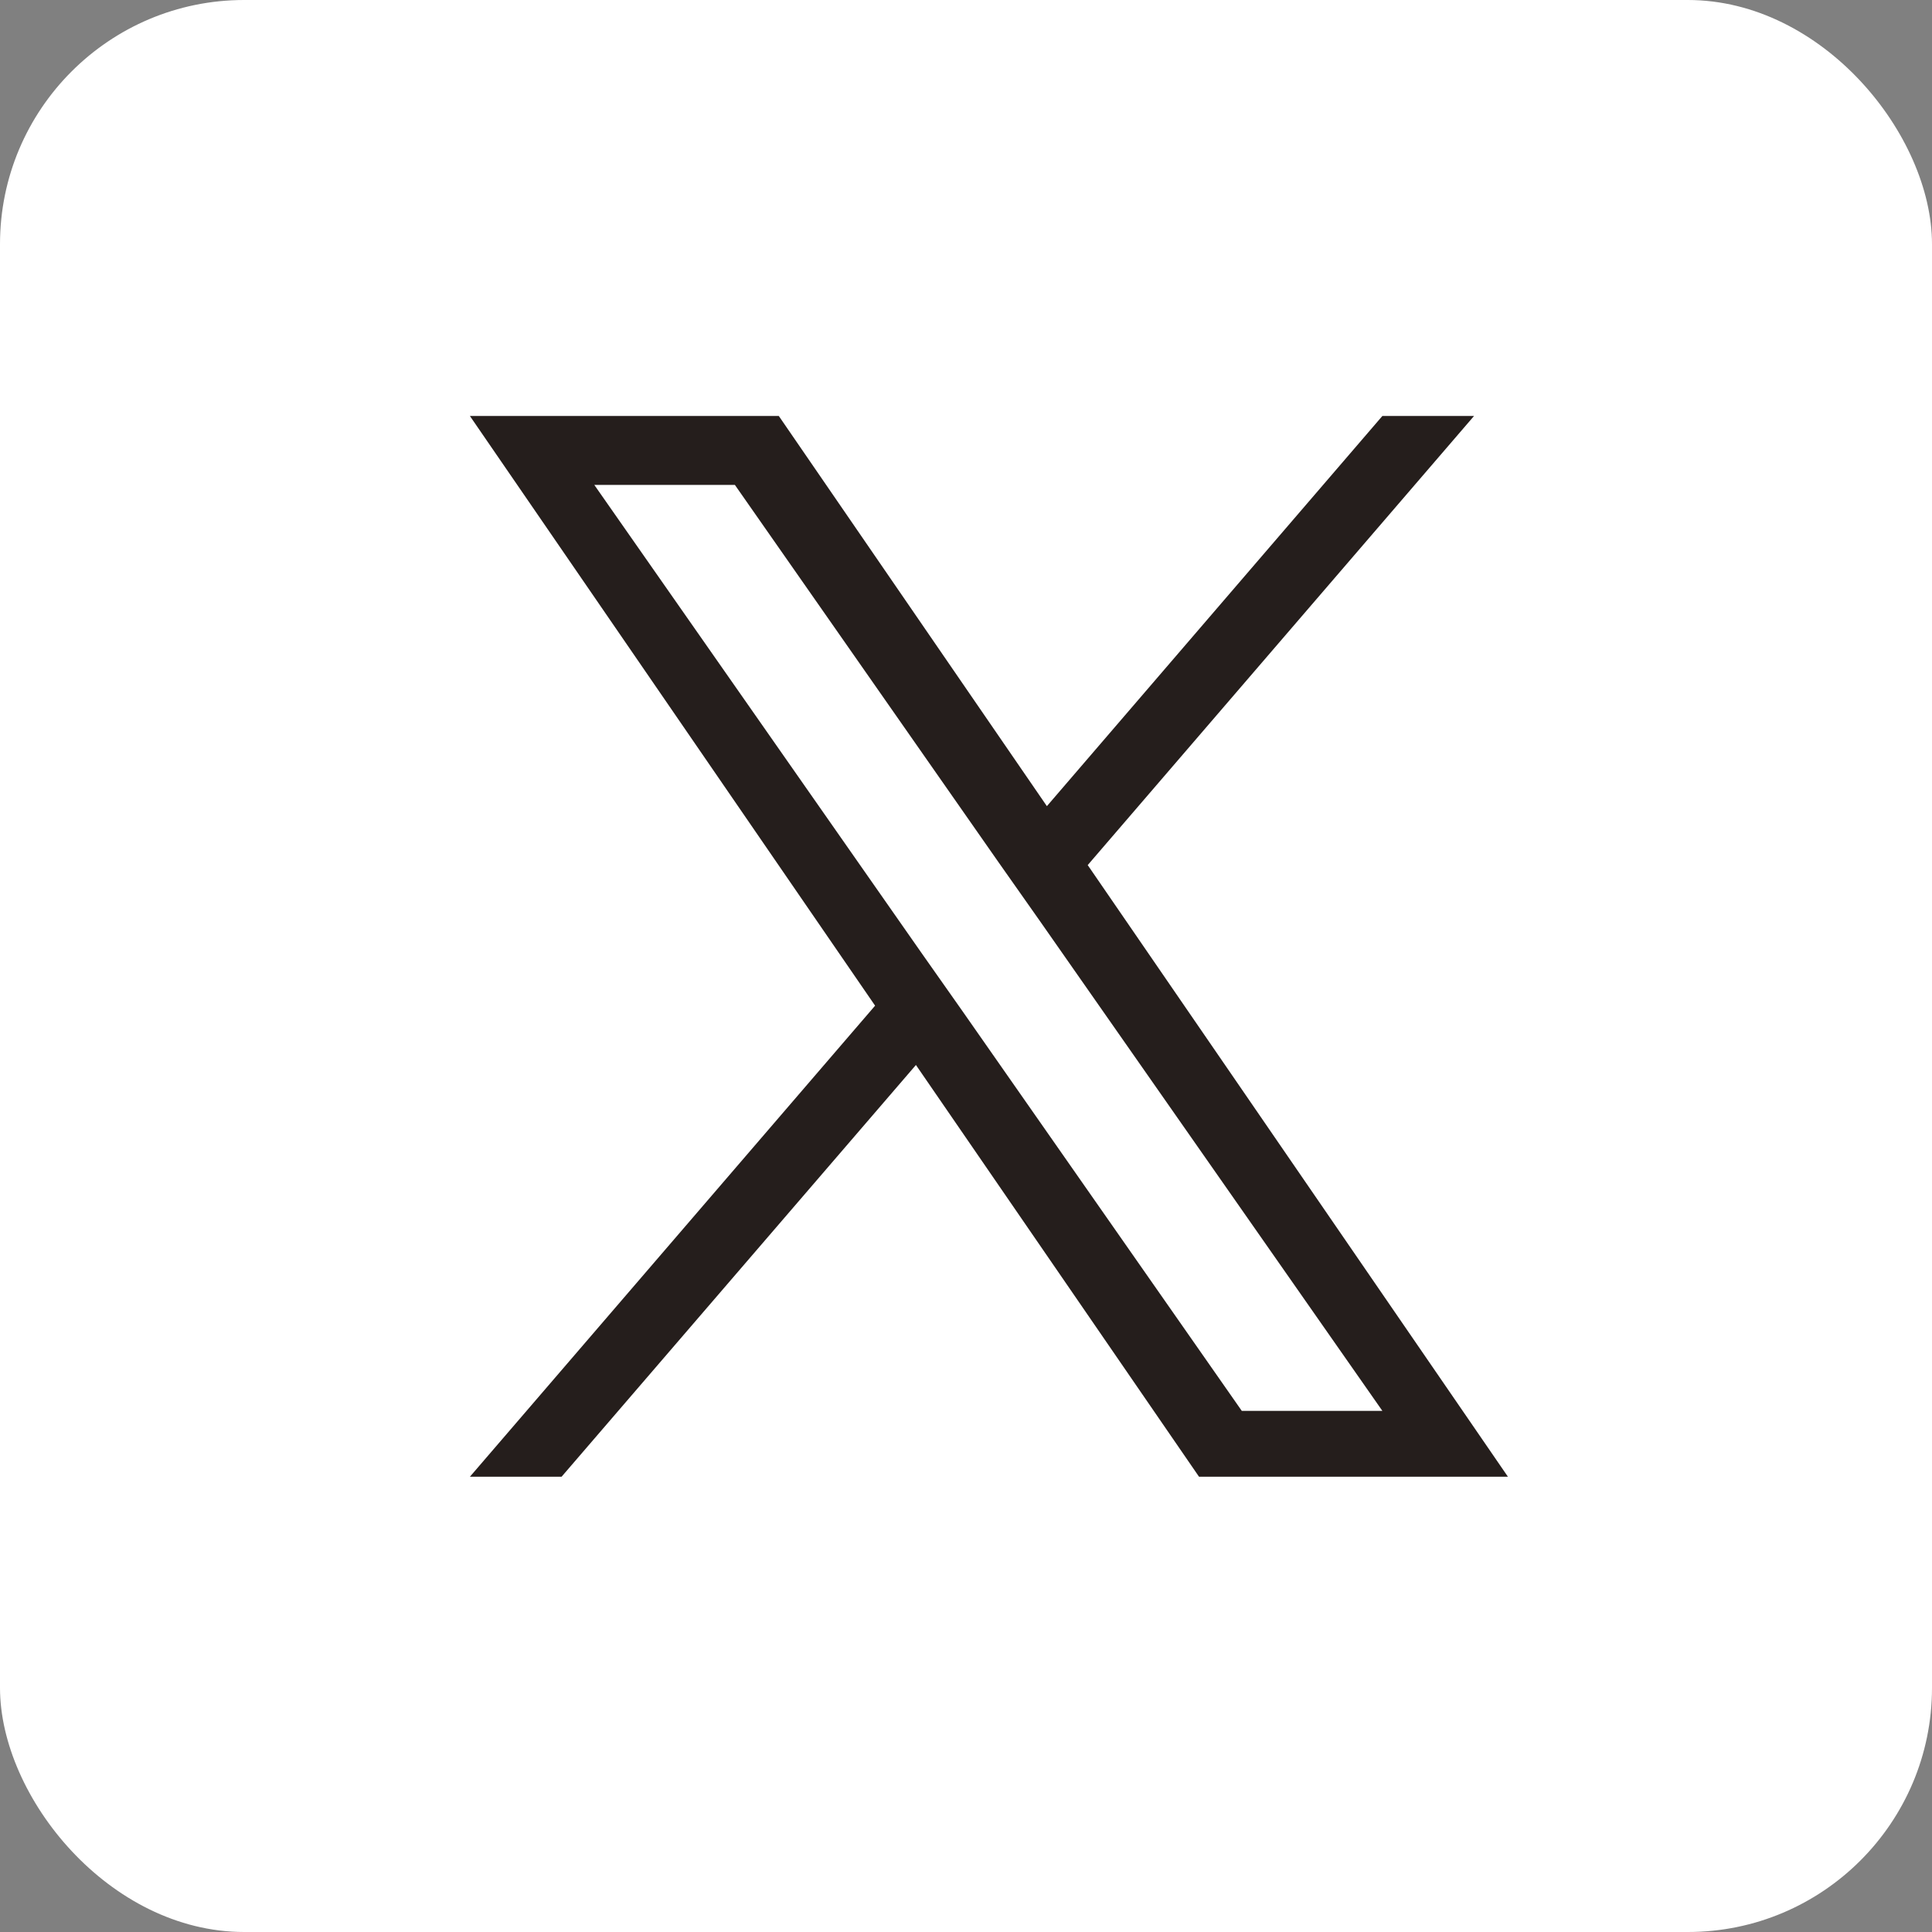
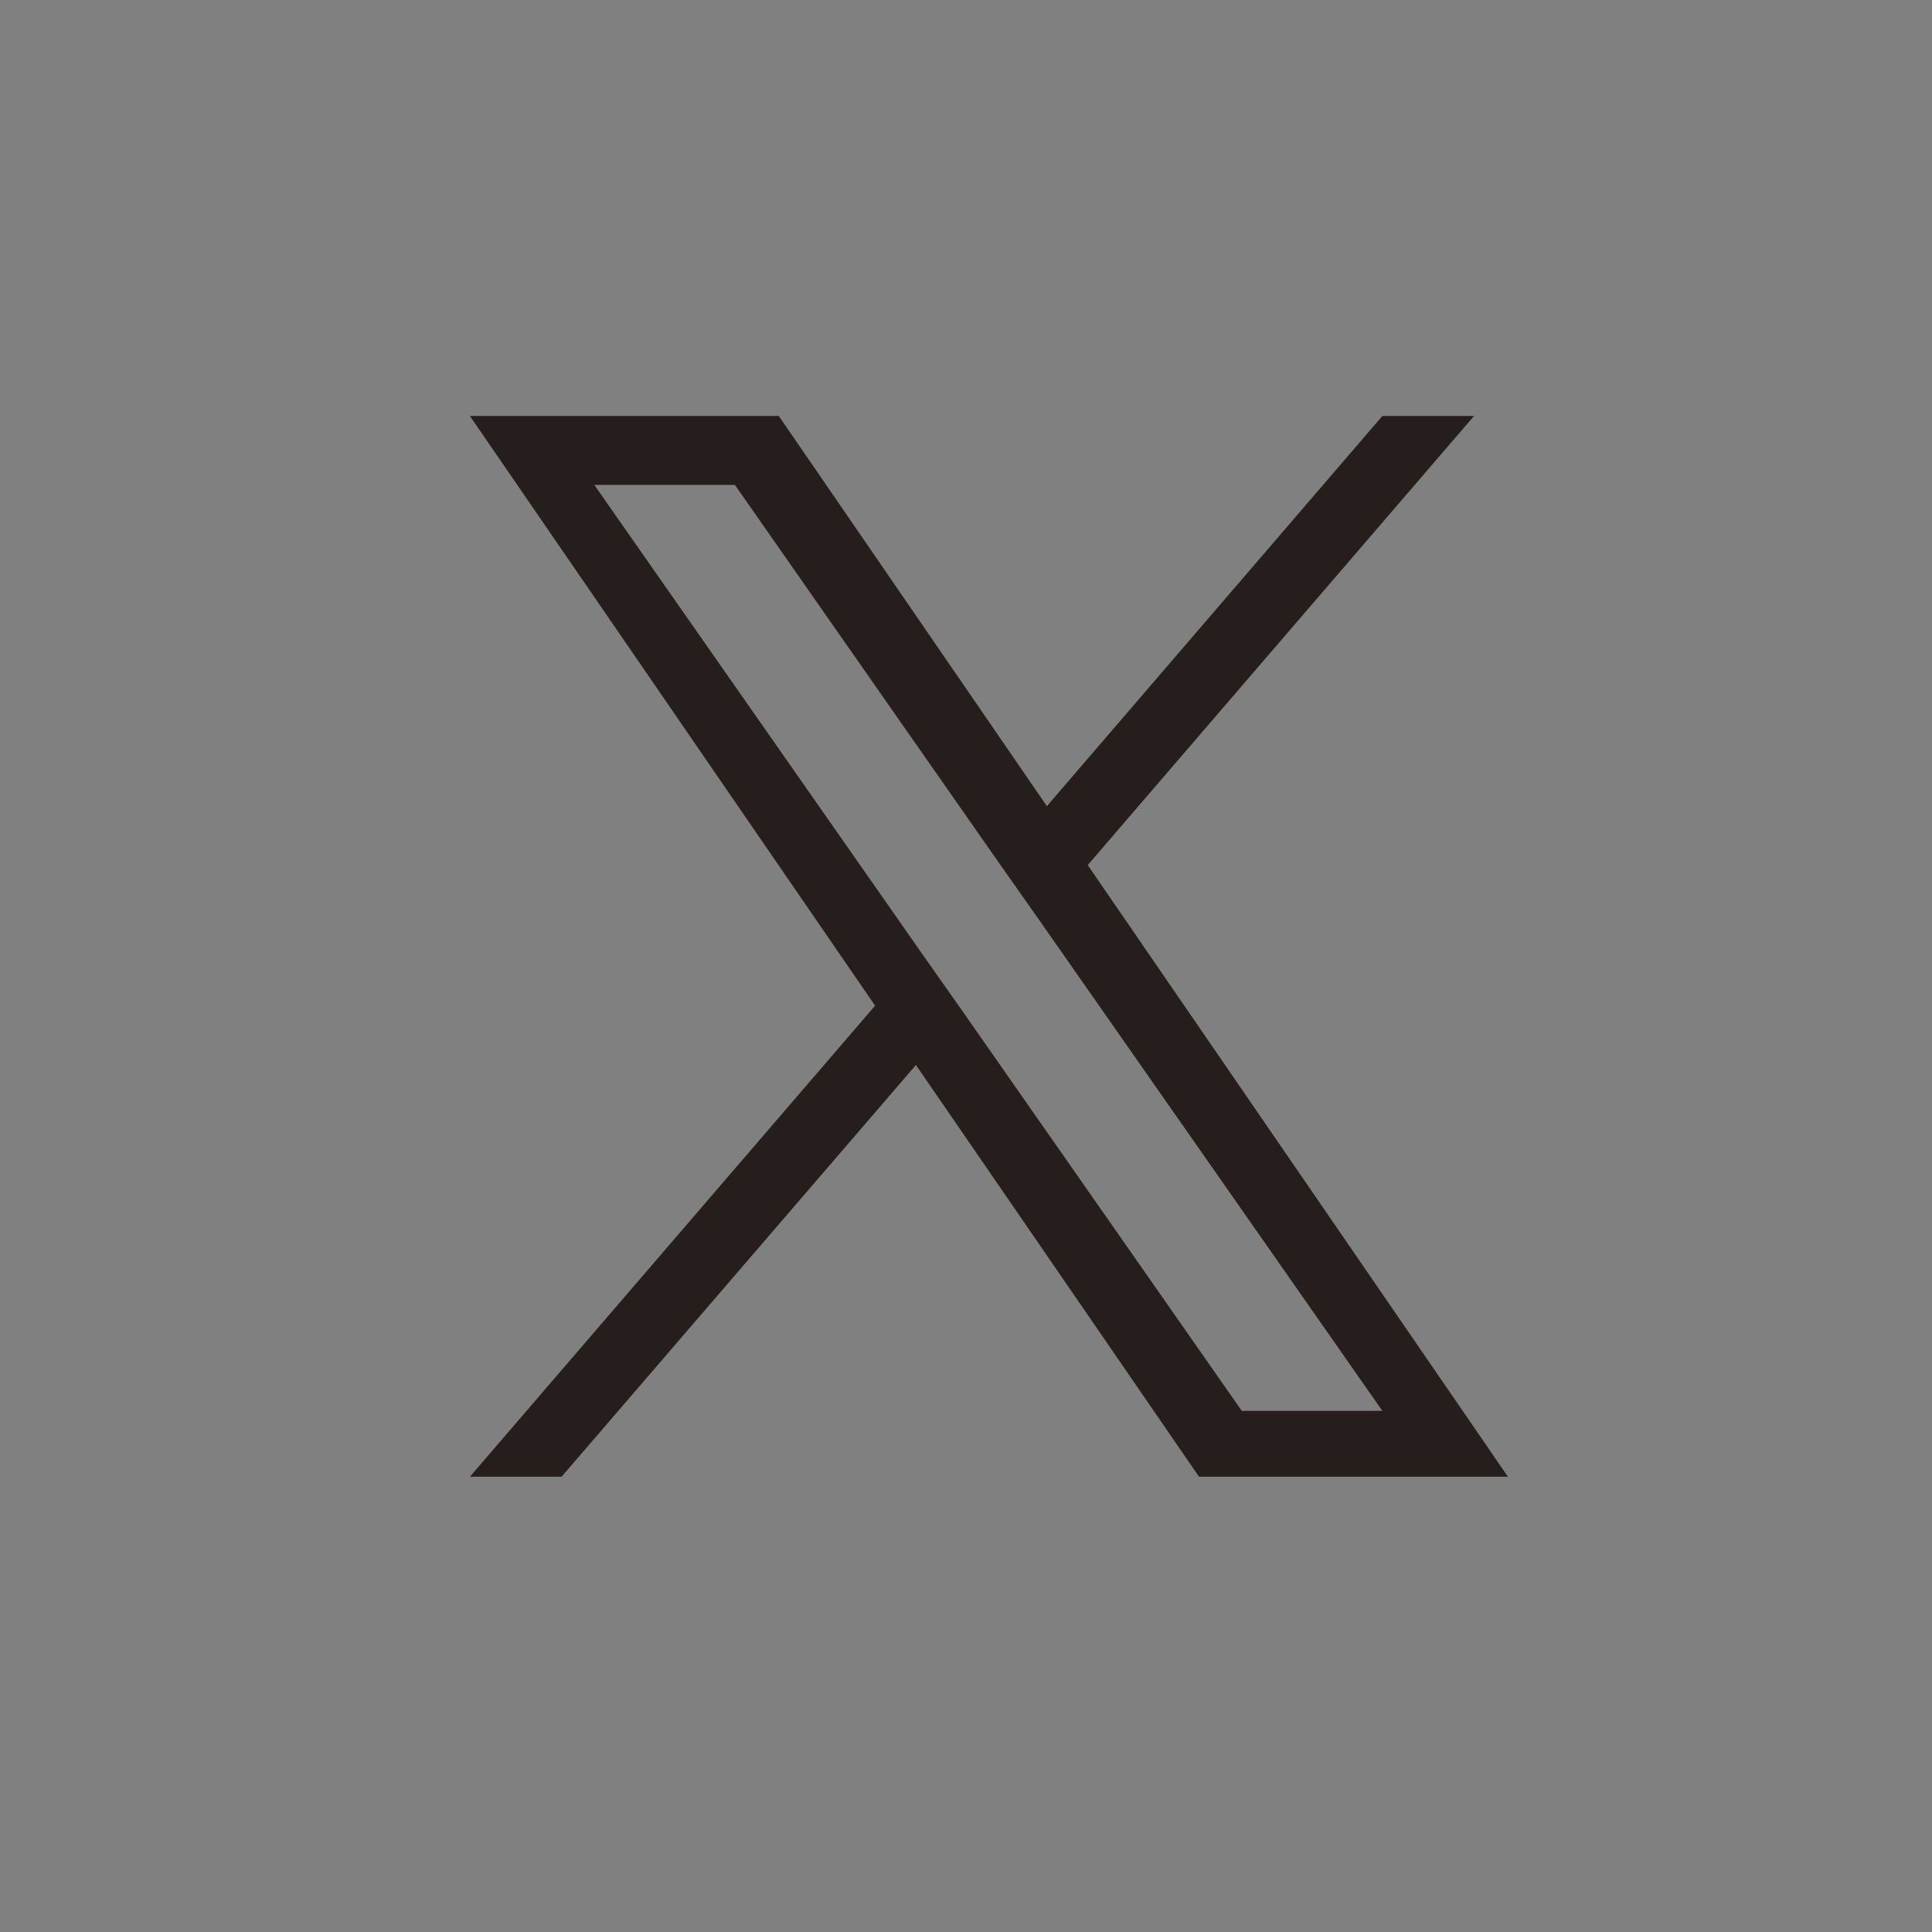
<svg xmlns="http://www.w3.org/2000/svg" id="_レイヤー_2" data-name="レイヤー 2" viewBox="0 0 50.16 50.16">
  <rect x="0" y="0" width="50.16" height="50.16" fill="#808080" stroke="none" />
  <defs>
    <style>
      .cls-1 {
        fill: #fff;
      }

      .cls-1, .cls-2 {
        stroke-width: 0px;
      }

      .cls-2 {
        fill: #251e1c;
      }
    </style>
  </defs>
  <g id="_テキスト_ol後_" data-name="テキスト（ol後）">
    <g>
-       <rect class="cls-1" width="50.16" height="50.16" rx="6.34" ry="6.34" />
      <path class="cls-2" d="M28.24,22.46l10.03-11.66h-2.38l-8.71,10.13-6.96-10.13h-8.02l10.52,15.31-10.52,12.23h2.38l9.2-10.69,7.35,10.69h8.02l-10.91-15.88h0ZM24.98,26.24l-1.07-1.52-8.48-12.13h3.65l6.84,9.79,1.07,1.52,8.9,12.73h-3.65l-7.26-10.39h0Z" />
    </g>
  </g>
</svg>